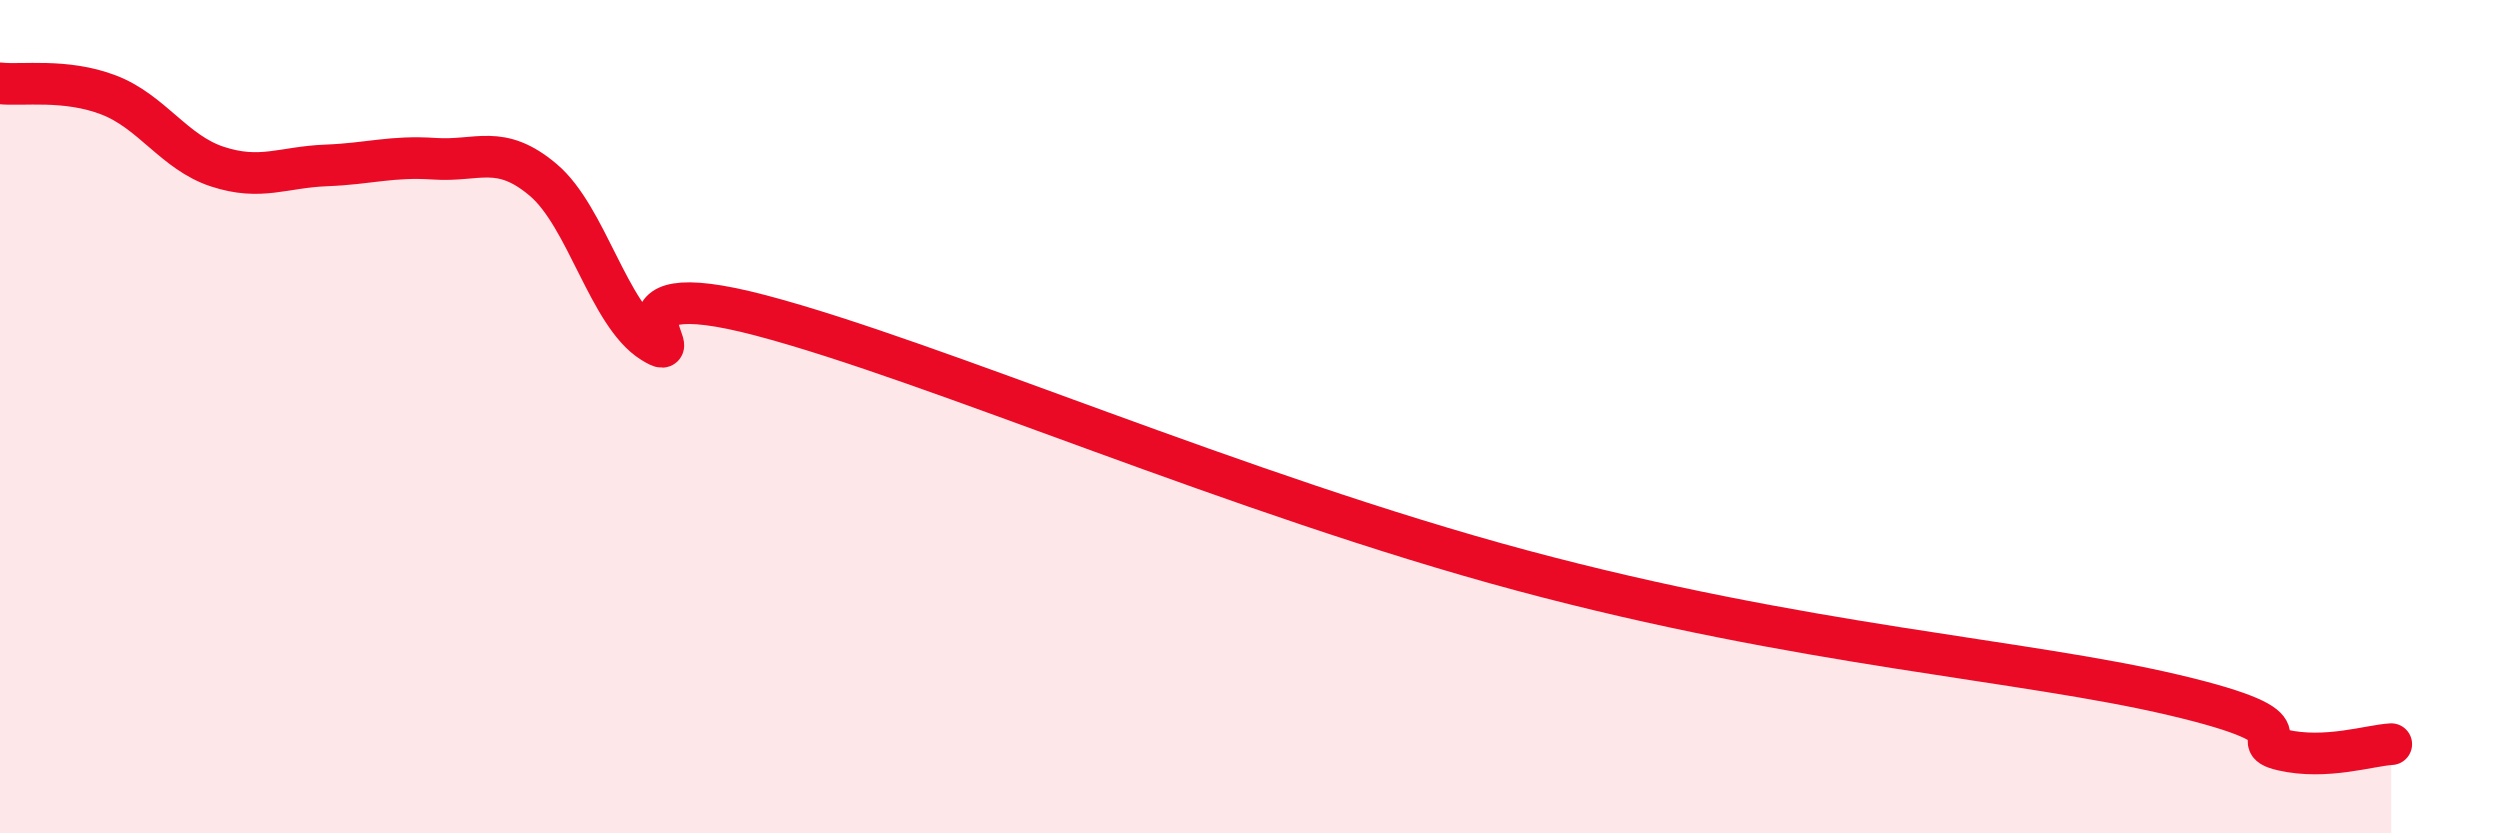
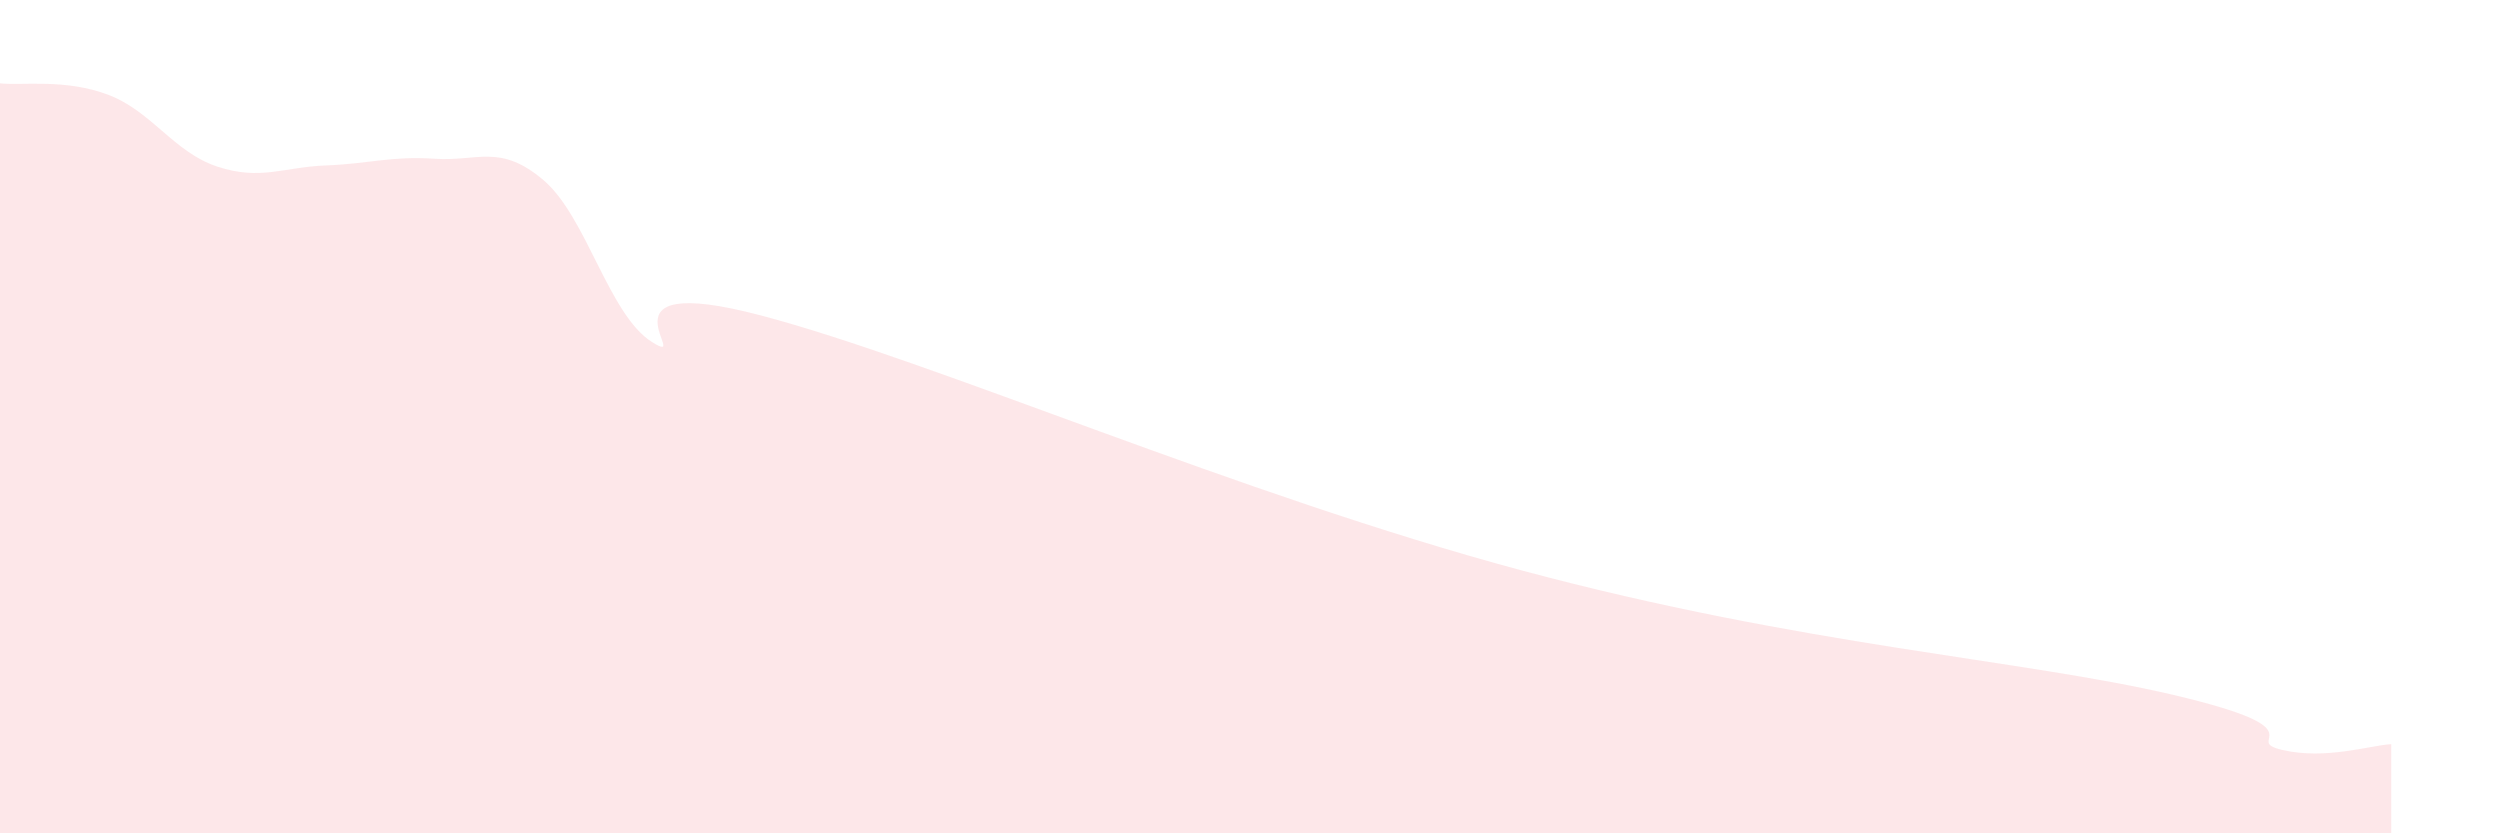
<svg xmlns="http://www.w3.org/2000/svg" width="60" height="20" viewBox="0 0 60 20">
  <path d="M 0,2 C 0.52,2.06 1.57,1.88 2.61,2.28 C 3.65,2.68 4.18,3.66 5.22,4 C 6.26,4.34 6.79,4.01 7.83,3.97 C 8.87,3.93 9.39,3.74 10.43,3.81 C 11.47,3.88 12,3.44 13.04,4.32 C 14.08,5.2 14.61,7.56 15.65,8.21 C 16.69,8.86 14.09,6.47 18.26,7.57 C 22.43,8.67 29.74,11.87 36.52,13.69 C 43.3,15.51 48.52,15.82 52.17,16.68 C 55.82,17.54 53.74,17.76 54.78,18 C 55.82,18.24 56.87,17.89 57.39,17.86L57.39 20L0 20Z" fill="#EB0A25" opacity="0.1" stroke-linecap="round" stroke-linejoin="round" />
-   <path d="M 0,2 C 0.52,2.06 1.57,1.88 2.61,2.28 C 3.65,2.68 4.18,3.66 5.22,4 C 6.26,4.34 6.79,4.01 7.83,3.97 C 8.87,3.93 9.39,3.74 10.43,3.81 C 11.47,3.88 12,3.44 13.04,4.32 C 14.08,5.2 14.61,7.56 15.65,8.21 C 16.69,8.86 14.09,6.47 18.26,7.57 C 22.43,8.67 29.74,11.87 36.52,13.69 C 43.3,15.51 48.52,15.82 52.17,16.68 C 55.82,17.54 53.74,17.76 54.78,18 C 55.82,18.24 56.87,17.89 57.39,17.86" stroke="#EB0A25" stroke-width="1" fill="none" stroke-linecap="round" stroke-linejoin="round" />
</svg>